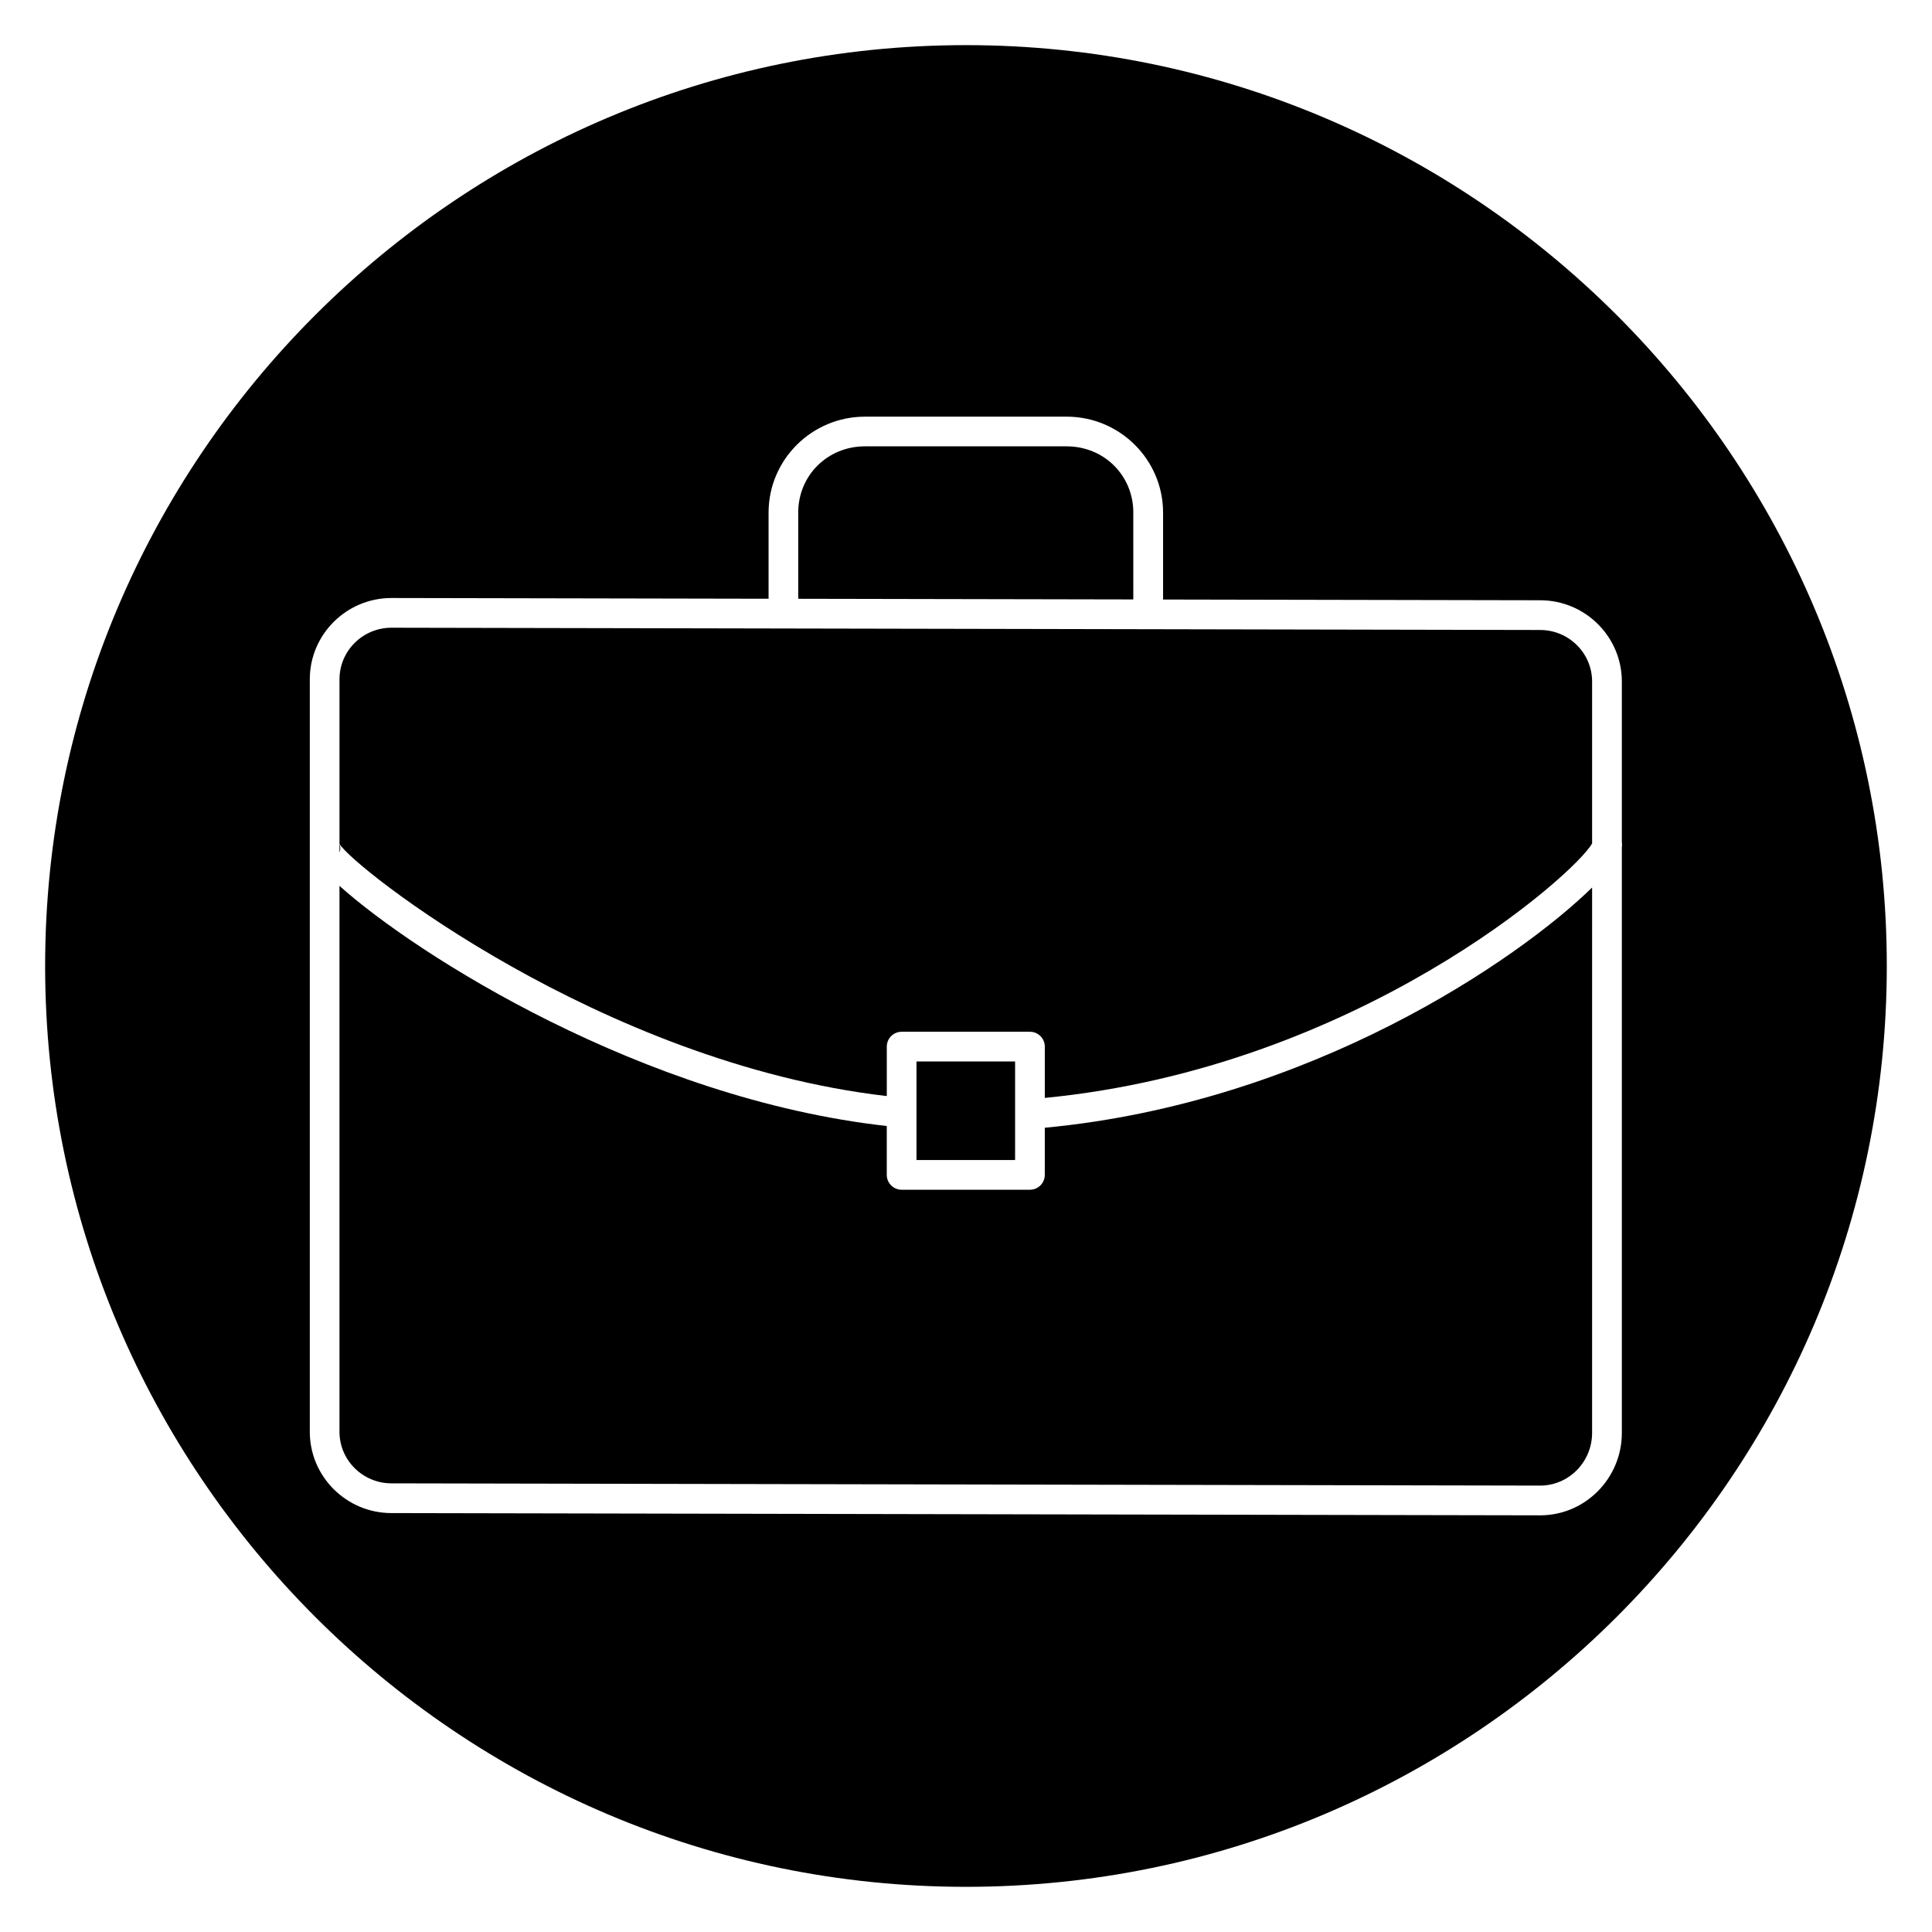
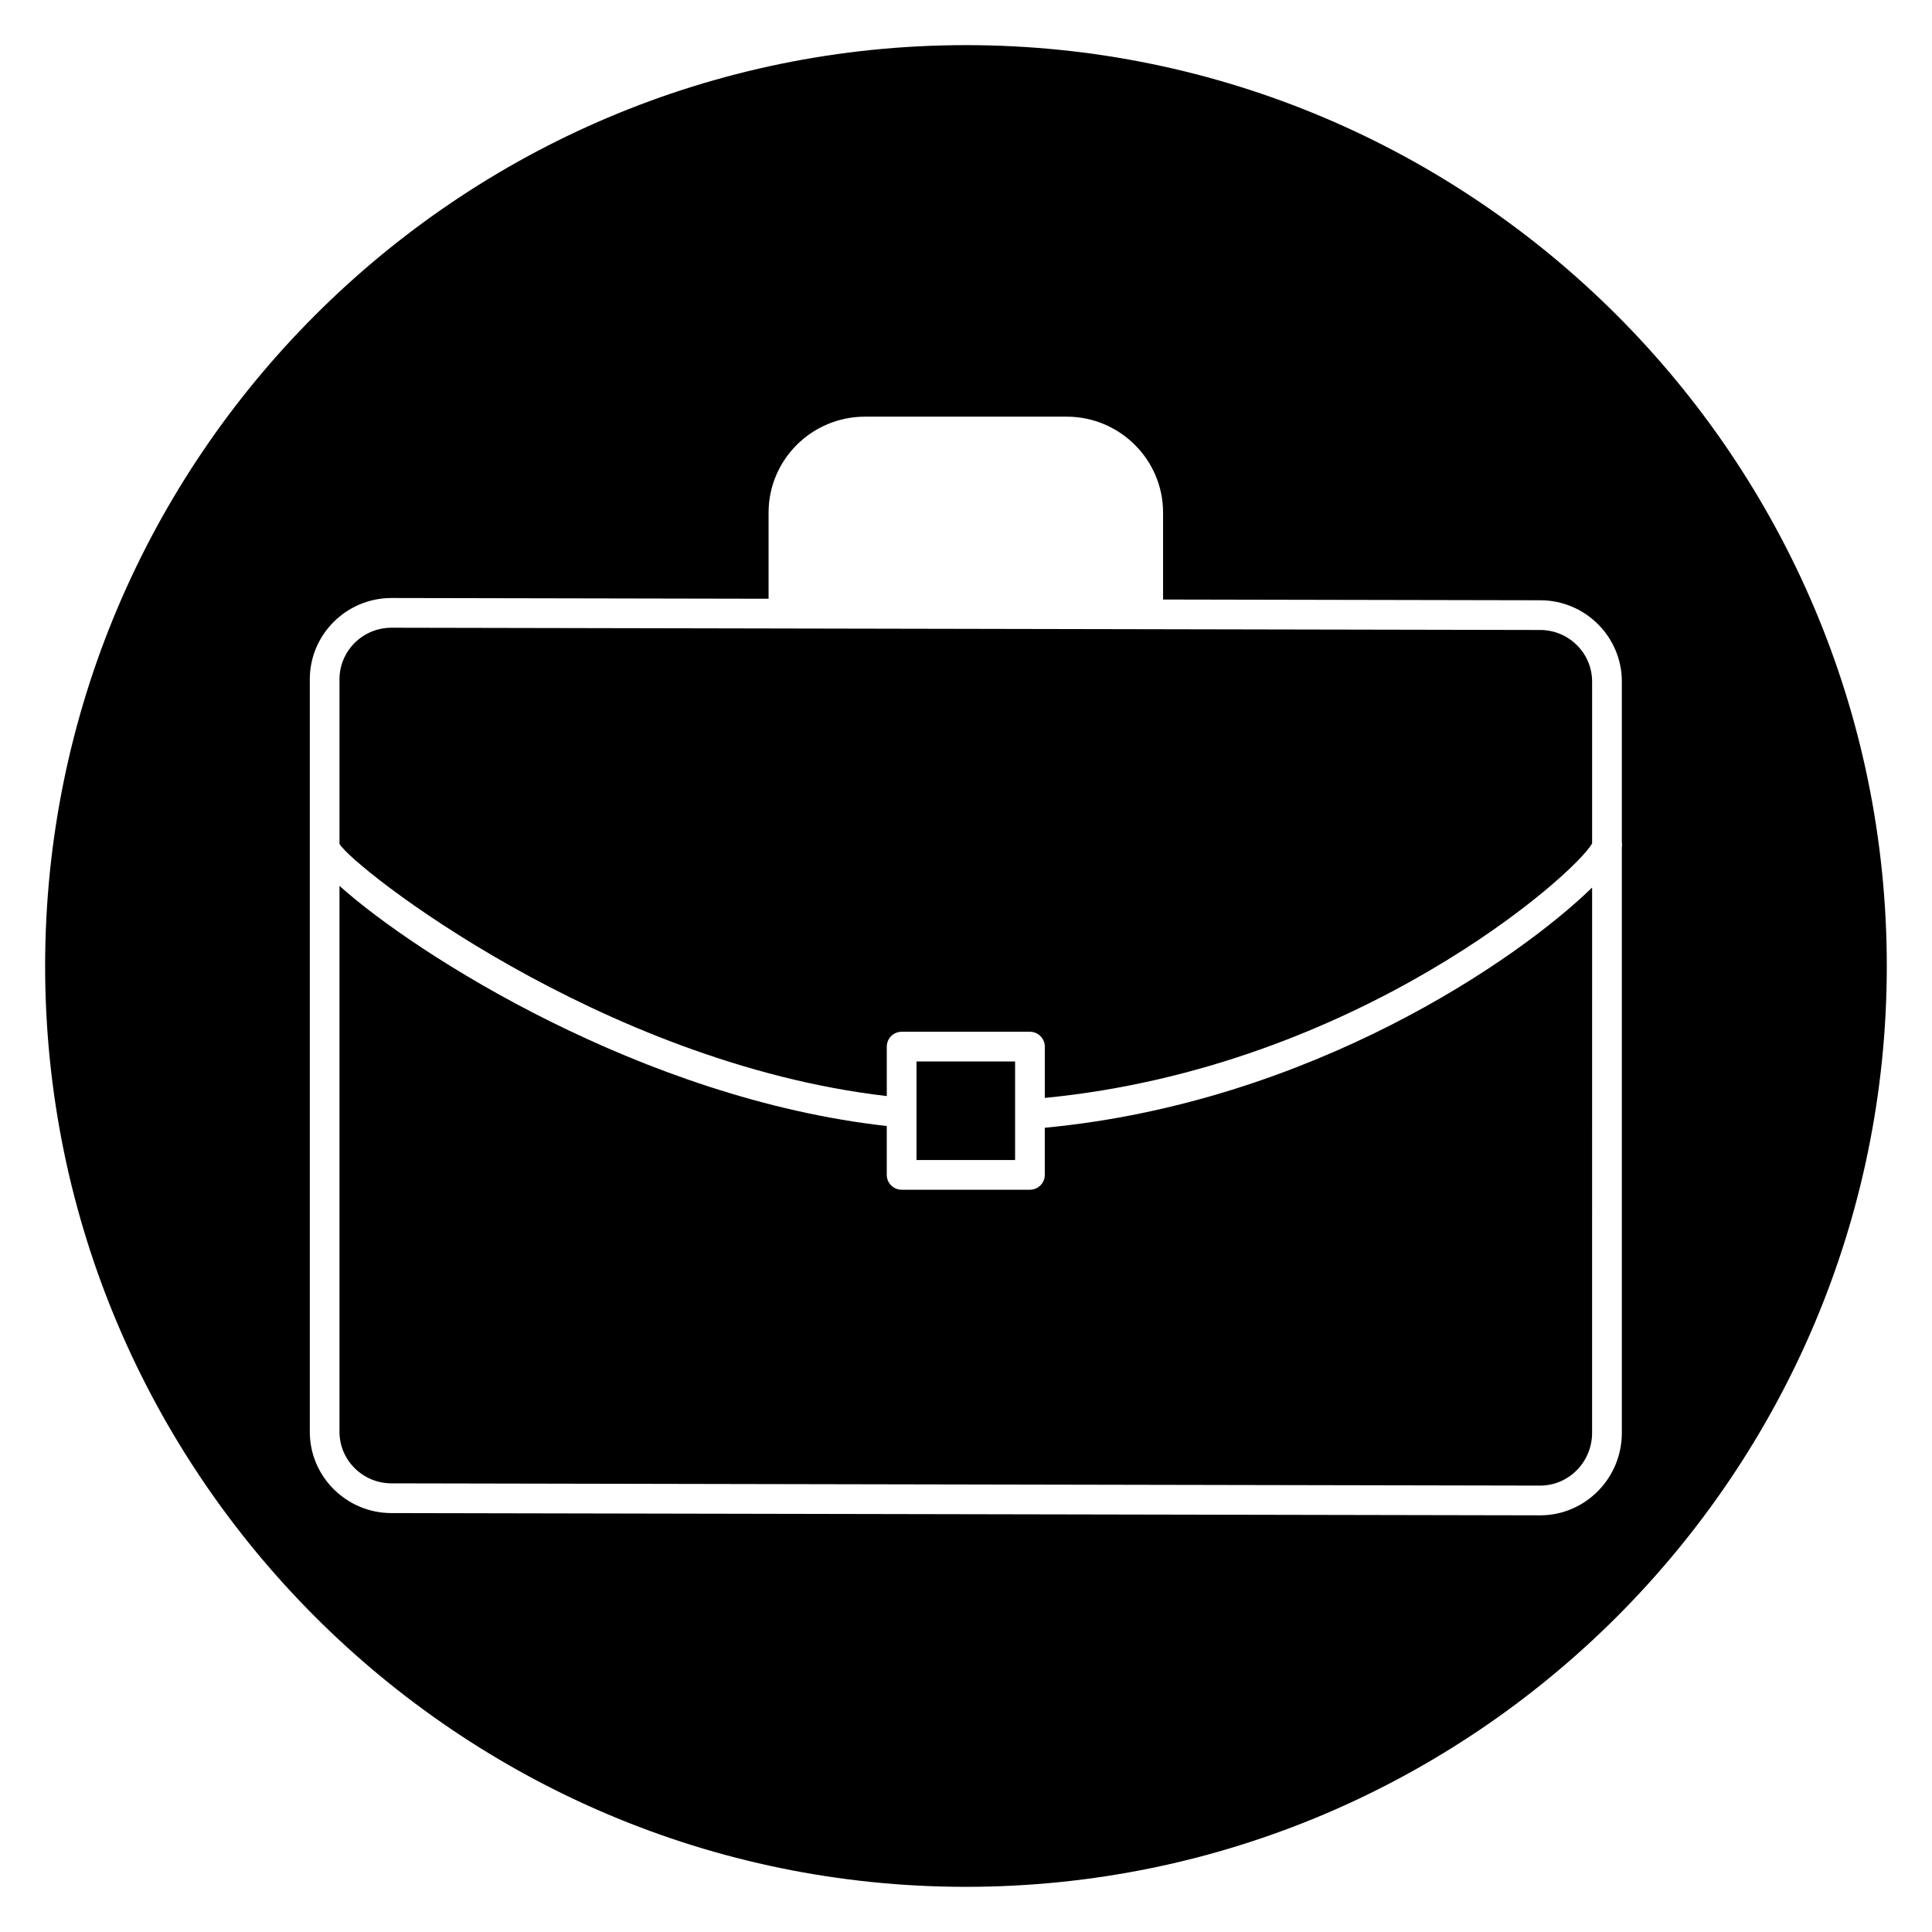
<svg xmlns="http://www.w3.org/2000/svg" fill="#000000" width="800px" height="800px" version="1.1" viewBox="144 144 512 512">
  <g>
    <path d="m386.88 425.3h26.129v26.121h-26.129z" />
    <path d="m379.01 434.47v-13.105c0-2.172 1.762-3.938 3.938-3.938h34c2.172 0 3.938 1.762 3.938 3.938v13.594c82.875-8.055 140.73-59.457 145.04-67.457v-42.879c0-7.543-6.18-13.672-13.777-13.672l-304.41-0.598c-7.59 0-13.77 6.133-13.77 13.672v43.602c3.297 5.981 69.367 58.082 145.04 66.844z" />
-     <path d="m444.34 279.84c0-9.848-7.762-17.555-17.68-17.555h-53.441c-9.91 0-17.68 7.707-17.68 17.555v22.844l88.797 0.172-0.004-23.016z" />
    <path d="m420.88 442.87v12.484c0 2.172-1.762 3.938-3.938 3.938h-34c-2.172 0-3.938-1.762-3.938-3.938v-12.949c-64.566-7.195-124.68-45.383-145.04-63.637v144.66c0 7.543 6.18 13.672 13.777 13.672l304.41 0.598c7.59 0 13.77-6.273 13.77-13.973l0.004-144.52c-19.547 19.082-74.621 57.02-145.04 63.656z" />
-     <path d="m233.97 367.66v2.281c0.348-0.98 0.199-1.887 0-2.281z" />
    <path d="m400 155.96c-134.56 0-244.04 109.47-244.04 244.04 0 134.56 109.48 244.03 244.03 244.03 134.55 0 244.03-109.47 244.03-244.03 0.004-134.57-109.47-244.04-244.03-244.04zm152.15 389.62-304.41-0.598c-11.926 0-21.641-9.668-21.641-21.547v-199.41c0-11.887 9.715-21.547 21.648-21.547l99.934 0.195v-22.828c0-14.02 11.461-25.426 25.551-25.426h53.441c14.09 0 25.551 11.406 25.551 25.426v23.035l99.941 0.195c11.934 0 21.641 9.668 21.641 21.547v42.586c0.078 0.434 0.07 0.914 0 1.457v155.07c-0.008 12.043-9.715 21.844-21.656 21.844z" />
  </g>
</svg>